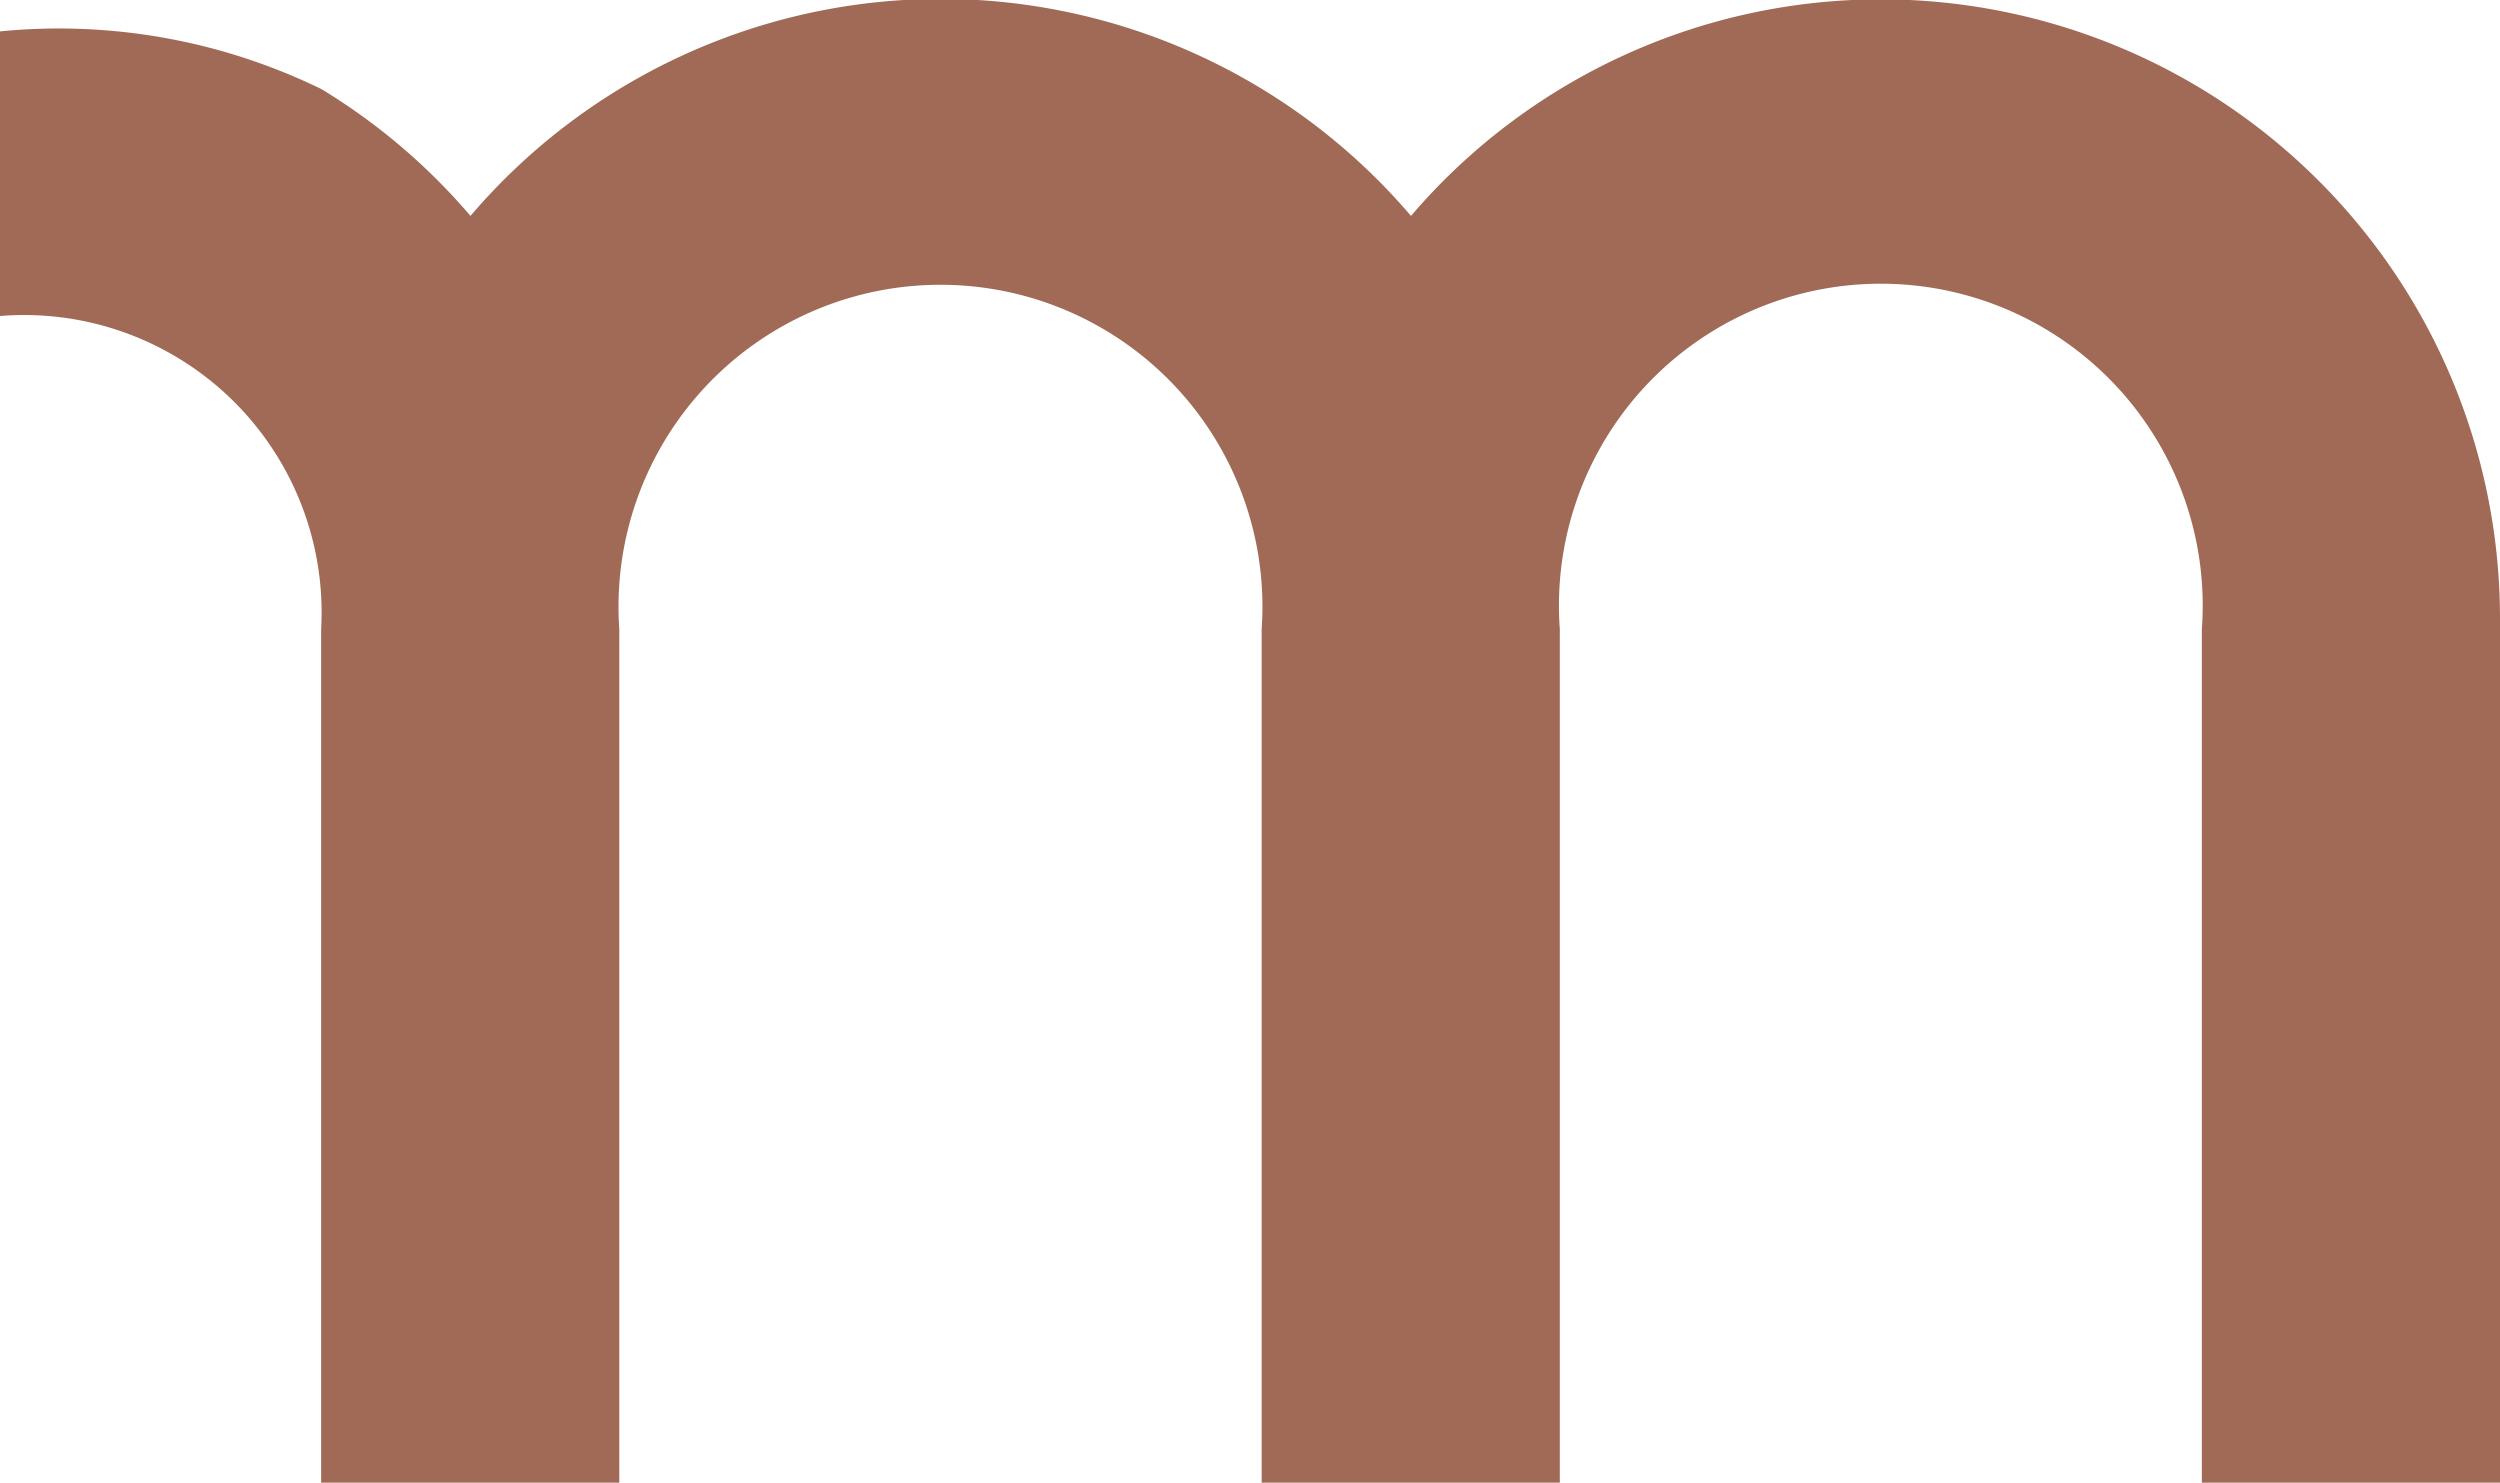
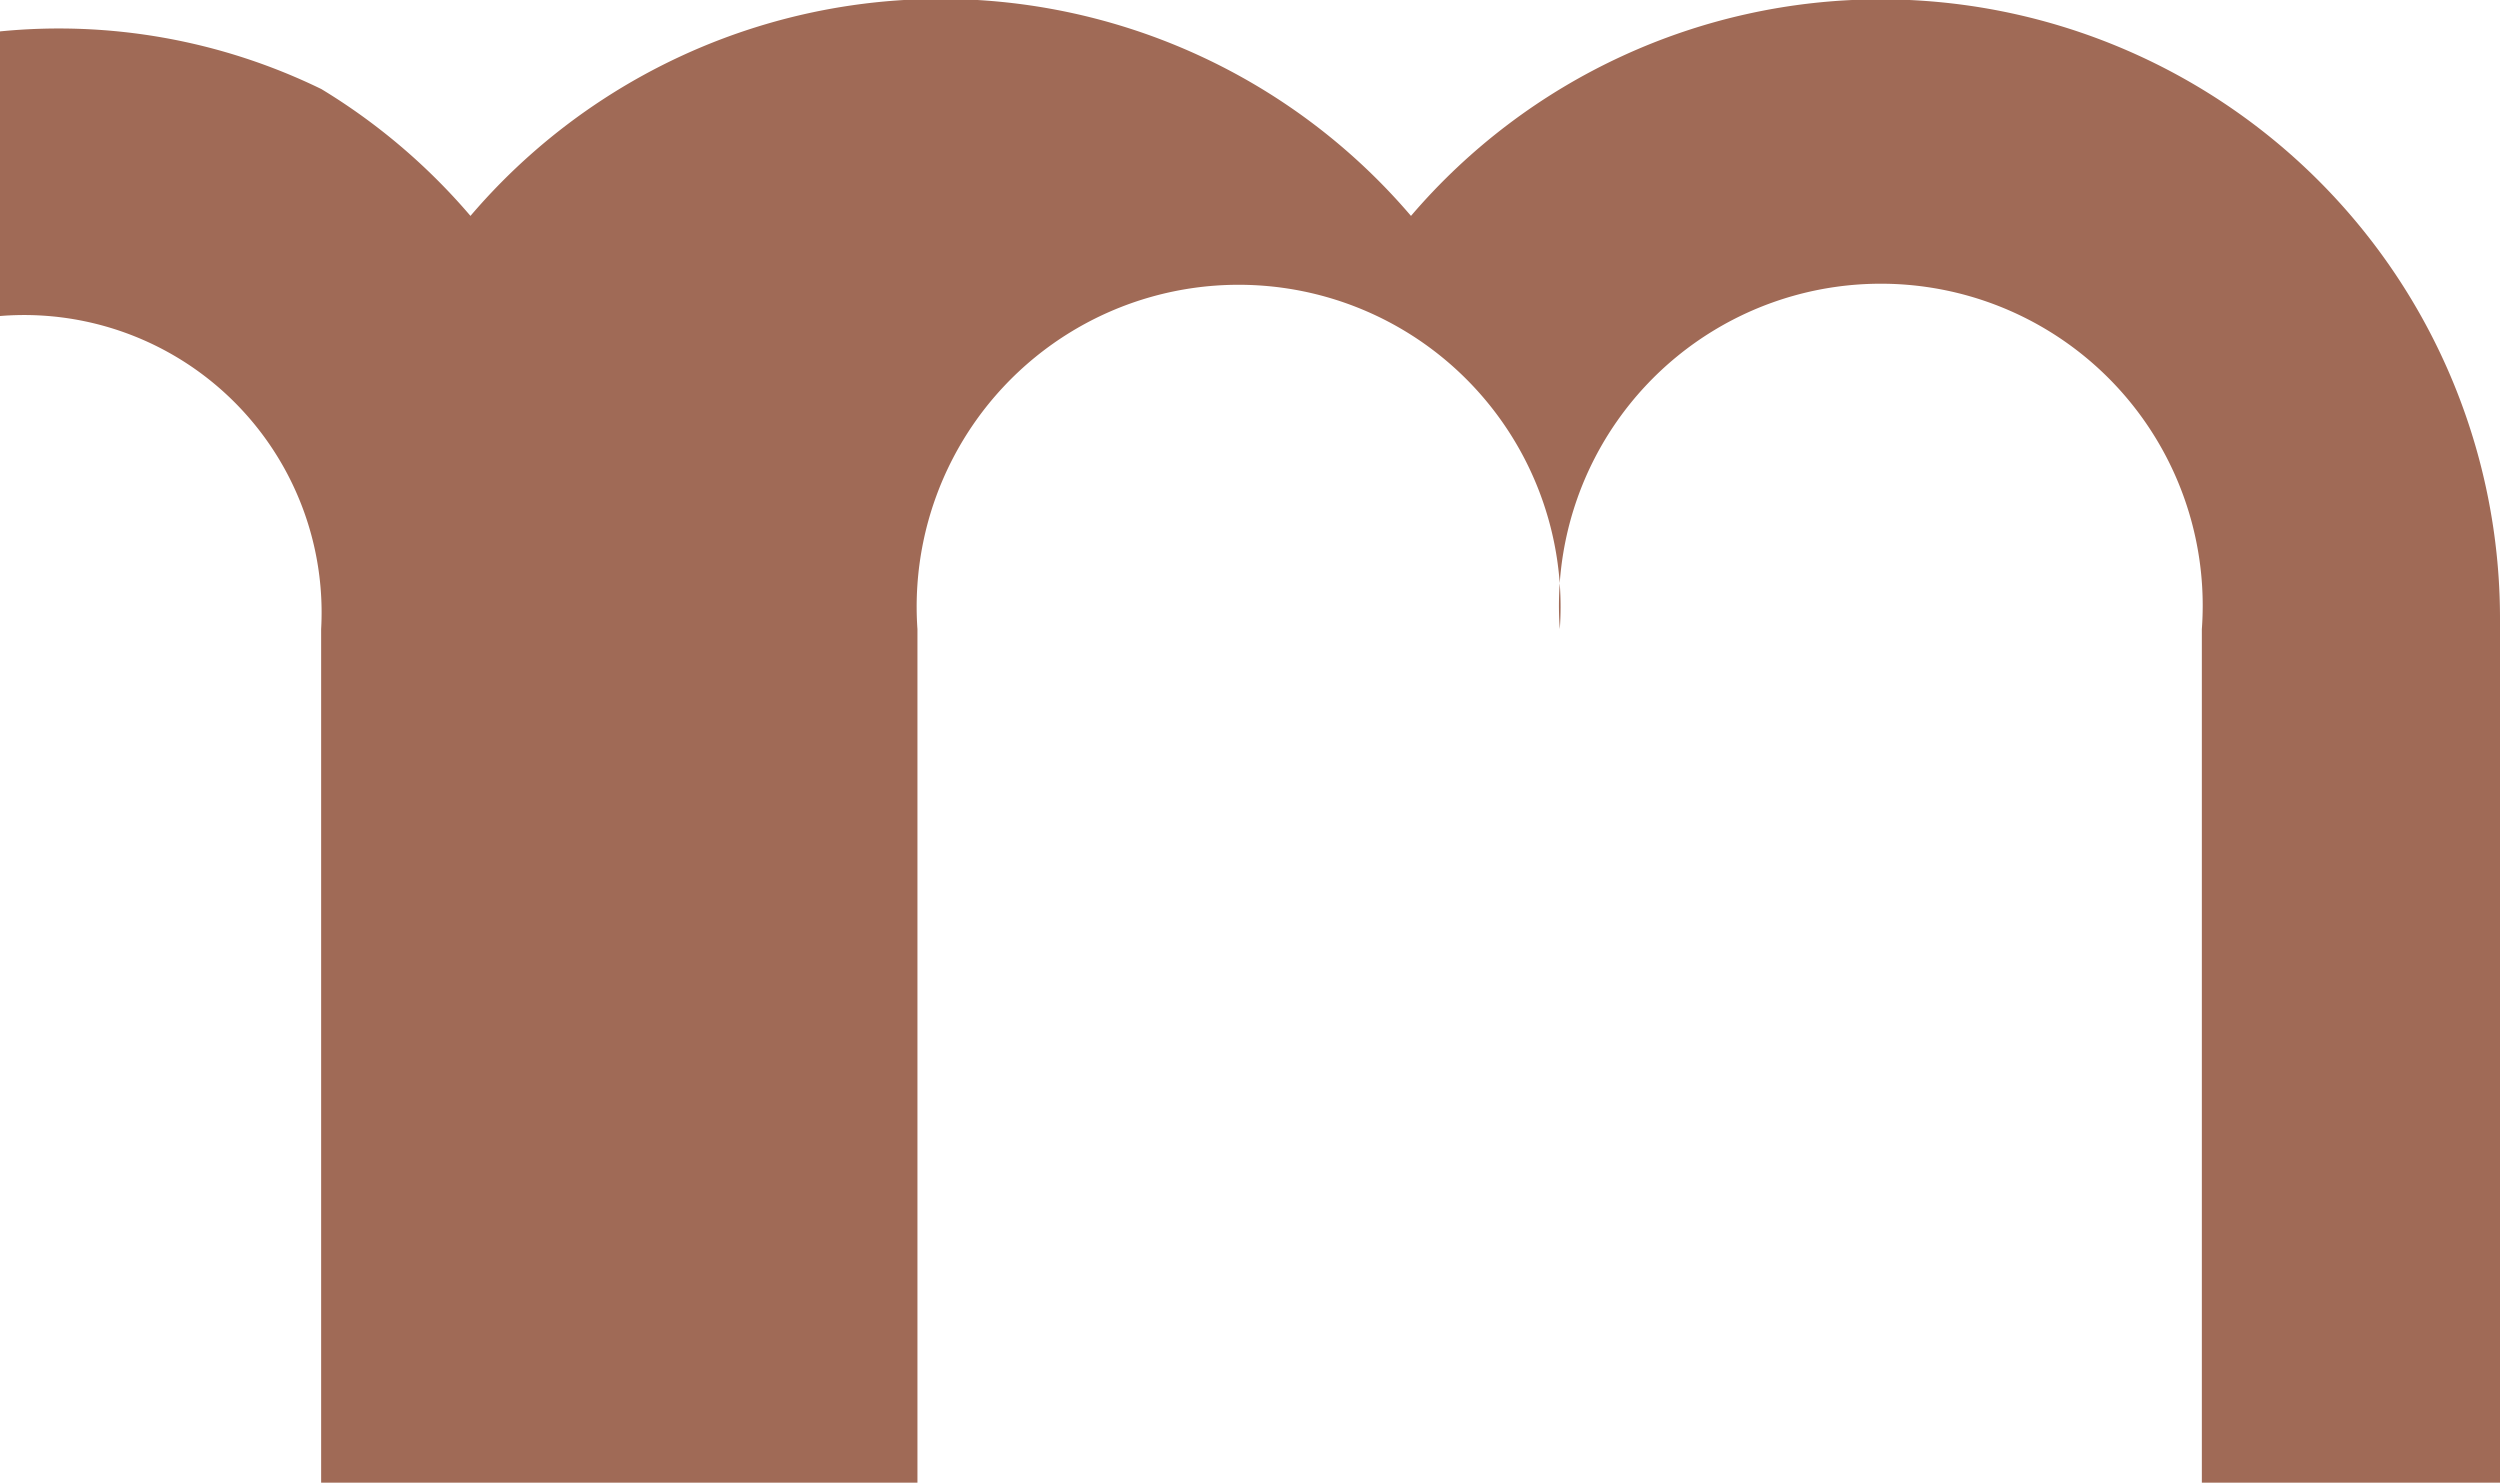
<svg xmlns="http://www.w3.org/2000/svg" width="30.337" height="18" viewBox="0 0 30.337 18">
-   <path id="Path_18312" data-name="Path 18312" d="M459.563,5476.4a7.267,7.267,0,0,1,3.9.7,7.46,7.46,0,0,1,1.809,1.539,7.5,7.5,0,0,1,11.413,0,7.5,7.5,0,0,1,5.7-2.628,7.514,7.514,0,0,1,7.515,7.516v10.484h-3.618v-10.357a3.906,3.906,0,1,0-7.791,0v10.357h-3.618v-10.357a3.907,3.907,0,1,0-7.795,0v10.357H463.46v-10.357a3.61,3.61,0,0,0-3.9-3.8Z" transform="translate(-459.563 -5476.019)" fill="#a06a56" />
+   <path id="Path_18312" data-name="Path 18312" d="M459.563,5476.4a7.267,7.267,0,0,1,3.9.7,7.46,7.46,0,0,1,1.809,1.539,7.5,7.5,0,0,1,11.413,0,7.5,7.5,0,0,1,5.7-2.628,7.514,7.514,0,0,1,7.515,7.516v10.484h-3.618v-10.357a3.906,3.906,0,1,0-7.791,0v10.357v-10.357a3.907,3.907,0,1,0-7.795,0v10.357H463.46v-10.357a3.61,3.61,0,0,0-3.9-3.8Z" transform="translate(-459.563 -5476.019)" fill="#a06a56" />
</svg>